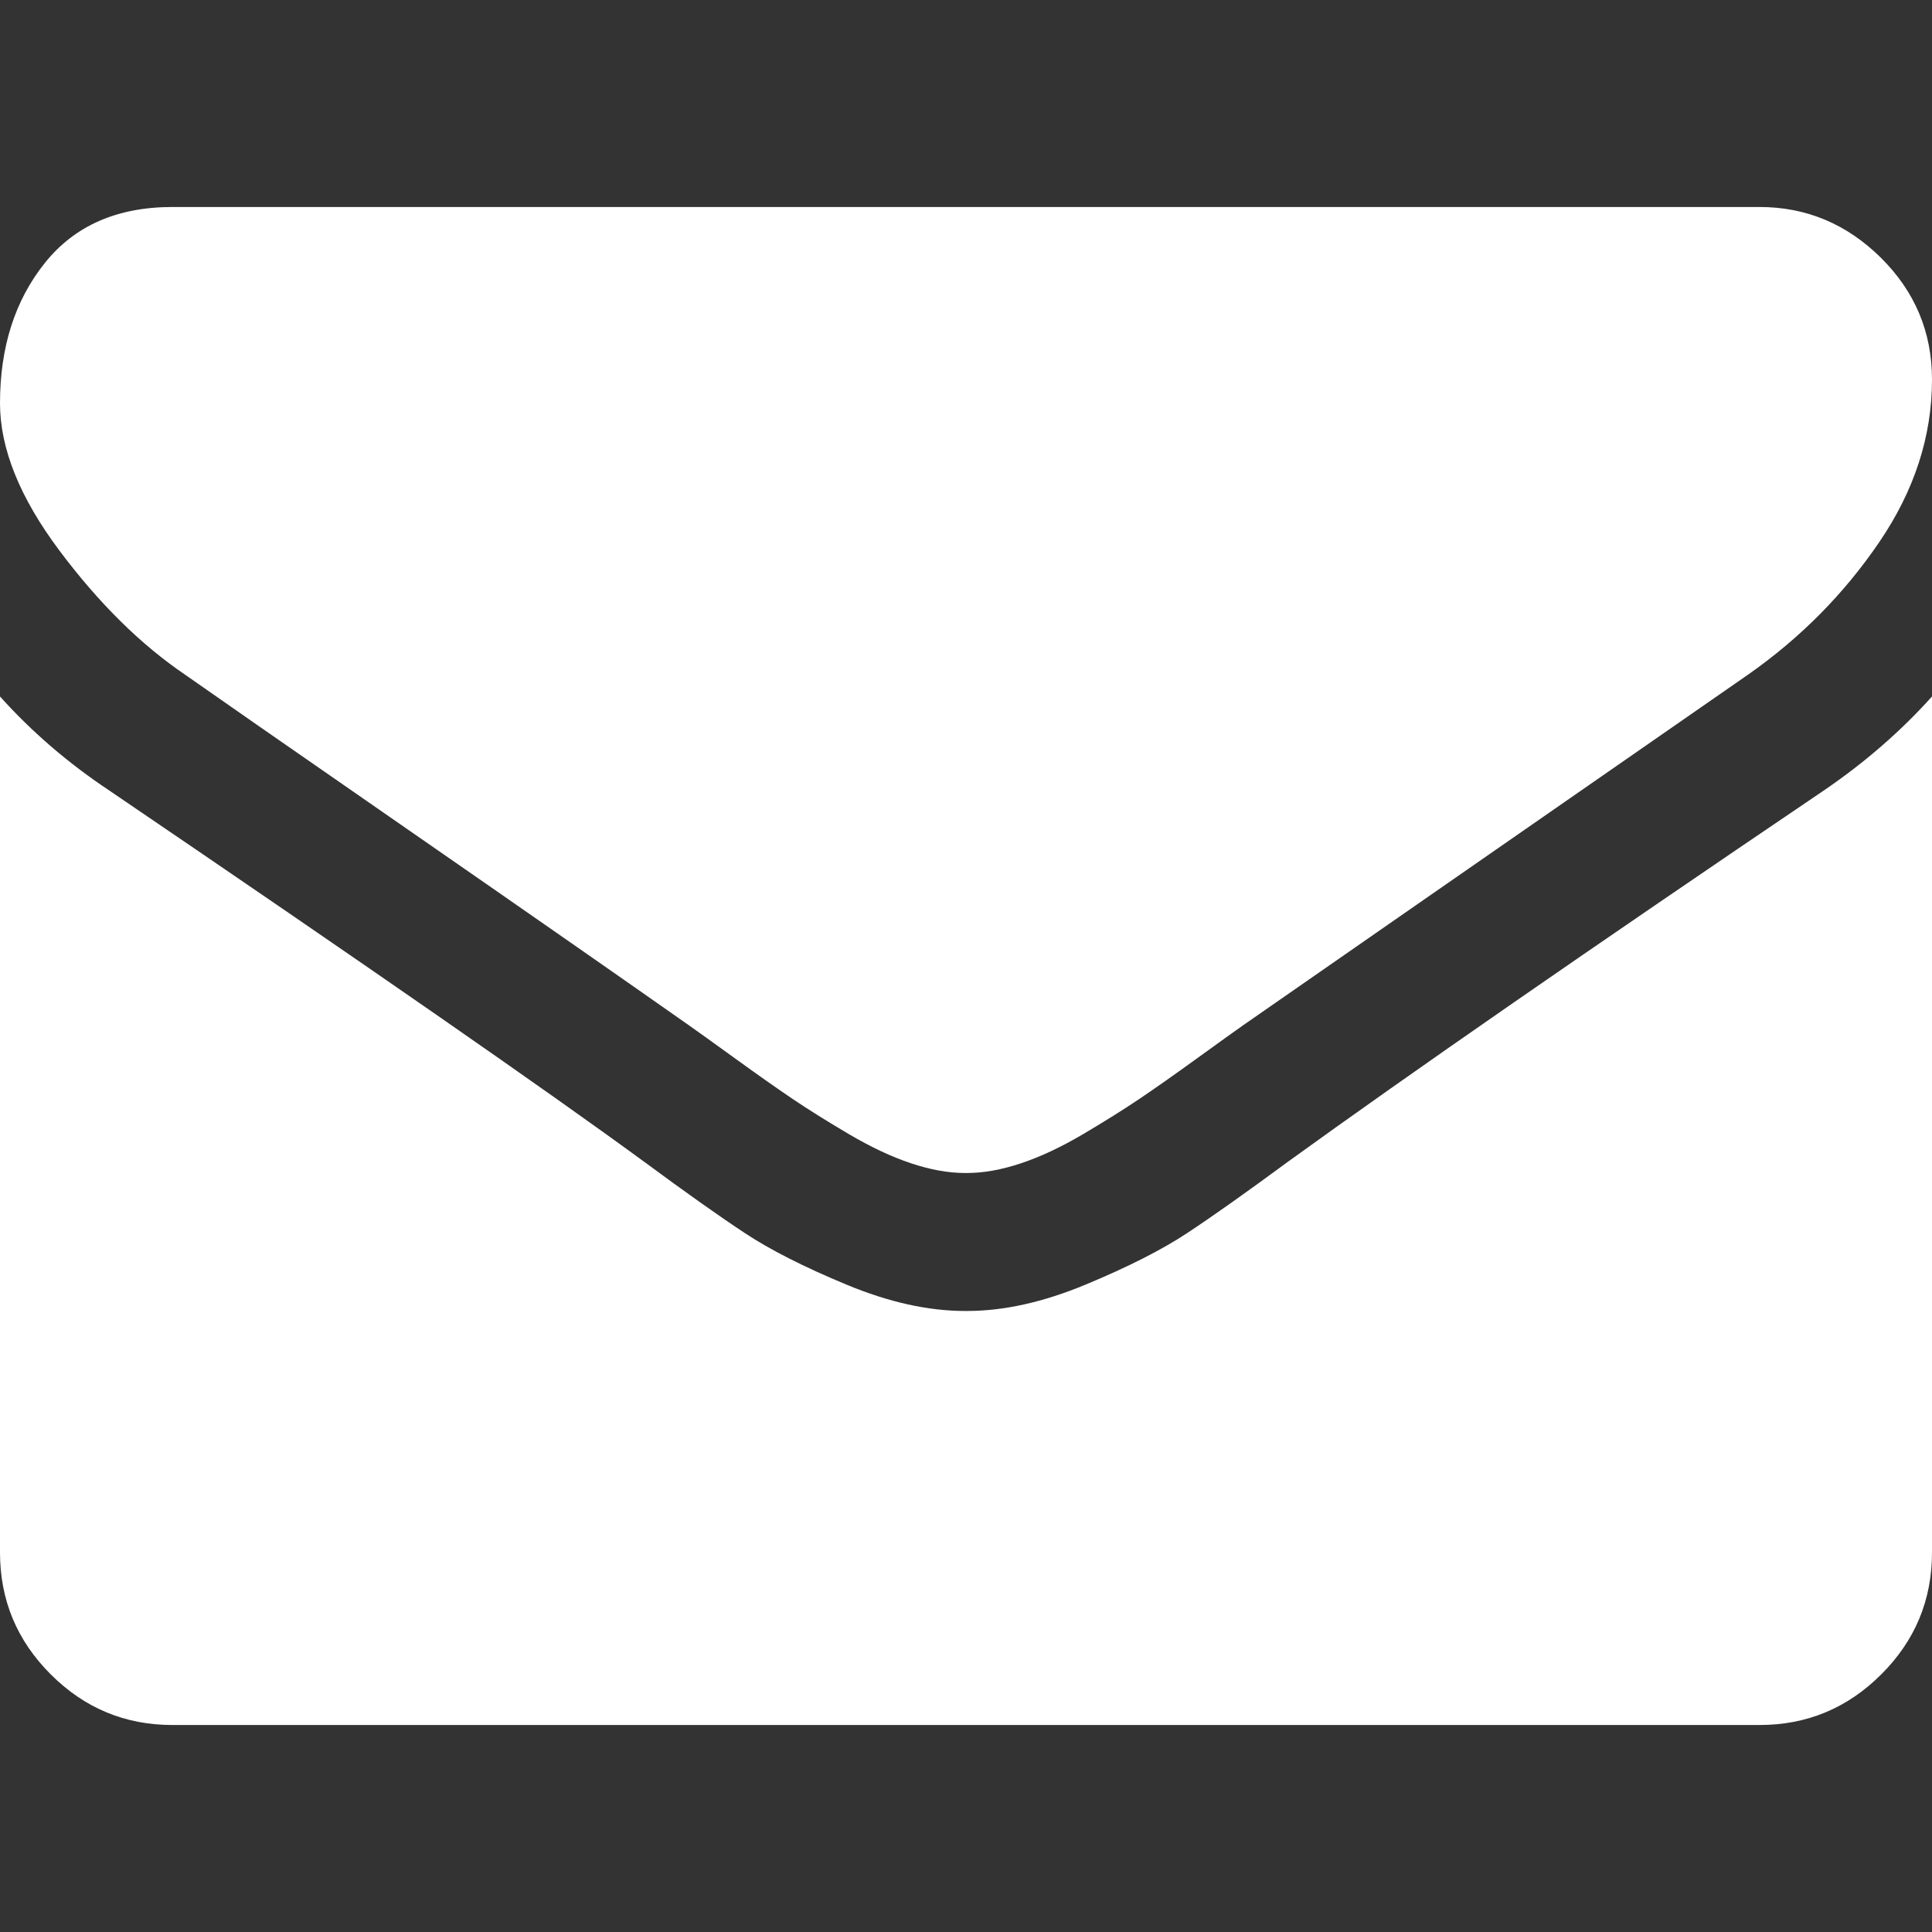
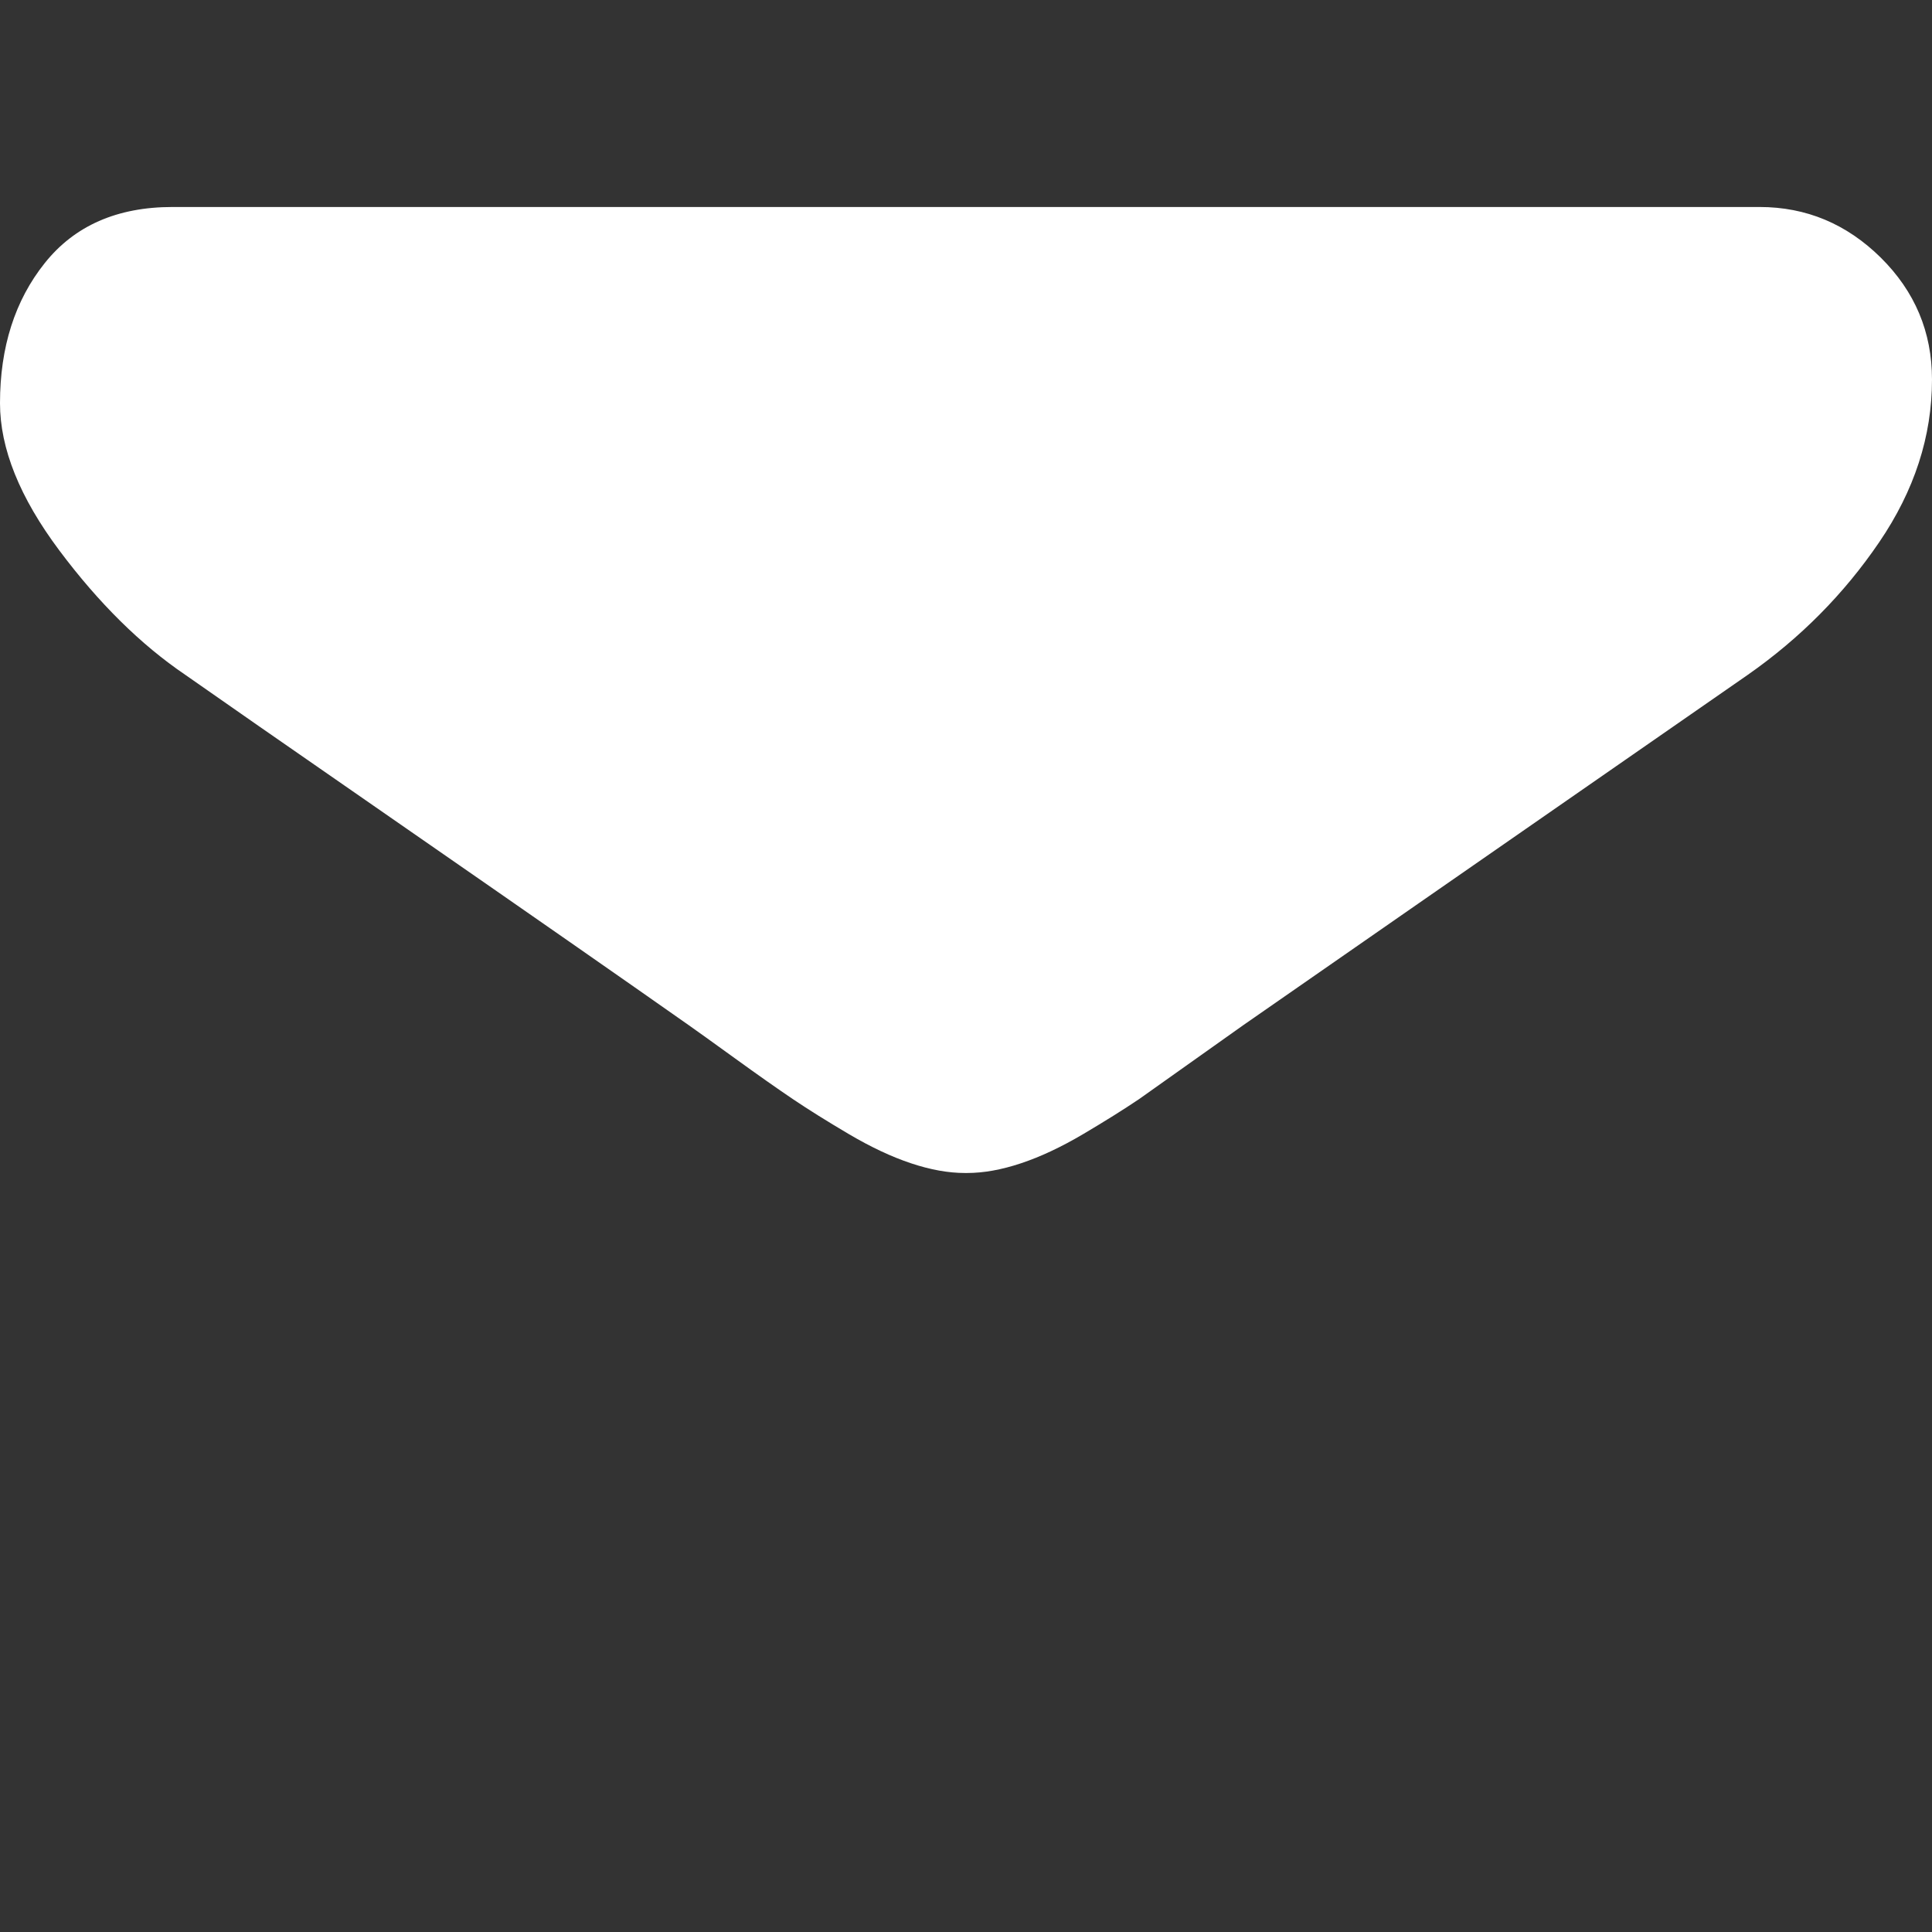
<svg xmlns="http://www.w3.org/2000/svg" version="1.1" x="0" y="0" width="36" height="36" viewBox="0, 0, 36, 36">
  <rect x="0" y="0" width="36" height="36" fill="#333333" stroke="none" />
  <g id="Layer_1">
    <g>
-       <path d="M3.455,12.576 C3.911,12.897 5.283,13.852 7.574,15.439 C9.864,17.026 11.618,18.248 12.837,19.105 C12.971,19.199 13.255,19.403 13.691,19.718 C14.126,20.033 14.488,20.287 14.775,20.481 C15.063,20.675 15.411,20.893 15.82,21.134 C16.229,21.375 16.614,21.556 16.975,21.676 C17.337,21.797 17.672,21.857 17.98,21.857 L18,21.857 L18.02,21.857 C18.328,21.857 18.663,21.797 19.025,21.676 C19.386,21.556 19.772,21.375 20.18,21.134 C20.588,20.893 20.936,20.675 21.224,20.481 C21.512,20.287 21.874,20.033 22.309,19.718 C22.744,19.403 23.029,19.199 23.163,19.105 C24.395,18.248 27.529,16.071 32.565,12.576 C33.542,11.893 34.359,11.069 35.015,10.105 C35.672,9.141 36,8.13 36,7.072 C36,6.188 35.682,5.431 35.046,4.801 C34.409,4.172 33.656,3.857 32.786,3.857 L3.214,3.857 C2.183,3.857 1.389,4.206 0.834,4.902 C0.278,5.598 0,6.469 0,7.513 C0,8.357 0.368,9.271 1.105,10.256 C1.841,11.24 2.625,12.014 3.455,12.576 z" fill="#FFFFFF" />
-       <path d="M33.991,14.725 C29.598,17.698 26.263,20.009 23.987,21.656 C23.223,22.219 22.604,22.658 22.128,22.972 C21.653,23.287 21.02,23.608 20.23,23.936 C19.44,24.265 18.704,24.428 18.021,24.428 L18,24.428 L17.98,24.428 C17.297,24.428 16.56,24.265 15.77,23.936 C14.98,23.608 14.347,23.287 13.872,22.972 C13.396,22.658 12.777,22.219 12.014,21.656 C10.205,20.331 6.877,18.02 2.029,14.725 C1.266,14.217 0.589,13.634 -0,12.978 L-0,28.928 C-0,29.813 0.315,30.569 0.944,31.198 C1.574,31.828 2.33,32.143 3.214,32.143 L32.786,32.143 C33.67,32.143 34.426,31.828 35.056,31.198 C35.686,30.569 36,29.813 36,28.928 L36,12.978 C35.424,13.62 34.755,14.203 33.991,14.725 z" fill="#FFFFFF" />
+       <path d="M3.455,12.576 C3.911,12.897 5.283,13.852 7.574,15.439 C9.864,17.026 11.618,18.248 12.837,19.105 C12.971,19.199 13.255,19.403 13.691,19.718 C14.126,20.033 14.488,20.287 14.775,20.481 C15.063,20.675 15.411,20.893 15.82,21.134 C16.229,21.375 16.614,21.556 16.975,21.676 C17.337,21.797 17.672,21.857 17.98,21.857 L18,21.857 L18.02,21.857 C18.328,21.857 18.663,21.797 19.025,21.676 C19.386,21.556 19.772,21.375 20.18,21.134 C20.588,20.893 20.936,20.675 21.224,20.481 C22.744,19.403 23.029,19.199 23.163,19.105 C24.395,18.248 27.529,16.071 32.565,12.576 C33.542,11.893 34.359,11.069 35.015,10.105 C35.672,9.141 36,8.13 36,7.072 C36,6.188 35.682,5.431 35.046,4.801 C34.409,4.172 33.656,3.857 32.786,3.857 L3.214,3.857 C2.183,3.857 1.389,4.206 0.834,4.902 C0.278,5.598 0,6.469 0,7.513 C0,8.357 0.368,9.271 1.105,10.256 C1.841,11.24 2.625,12.014 3.455,12.576 z" fill="#FFFFFF" />
    </g>
  </g>
</svg>